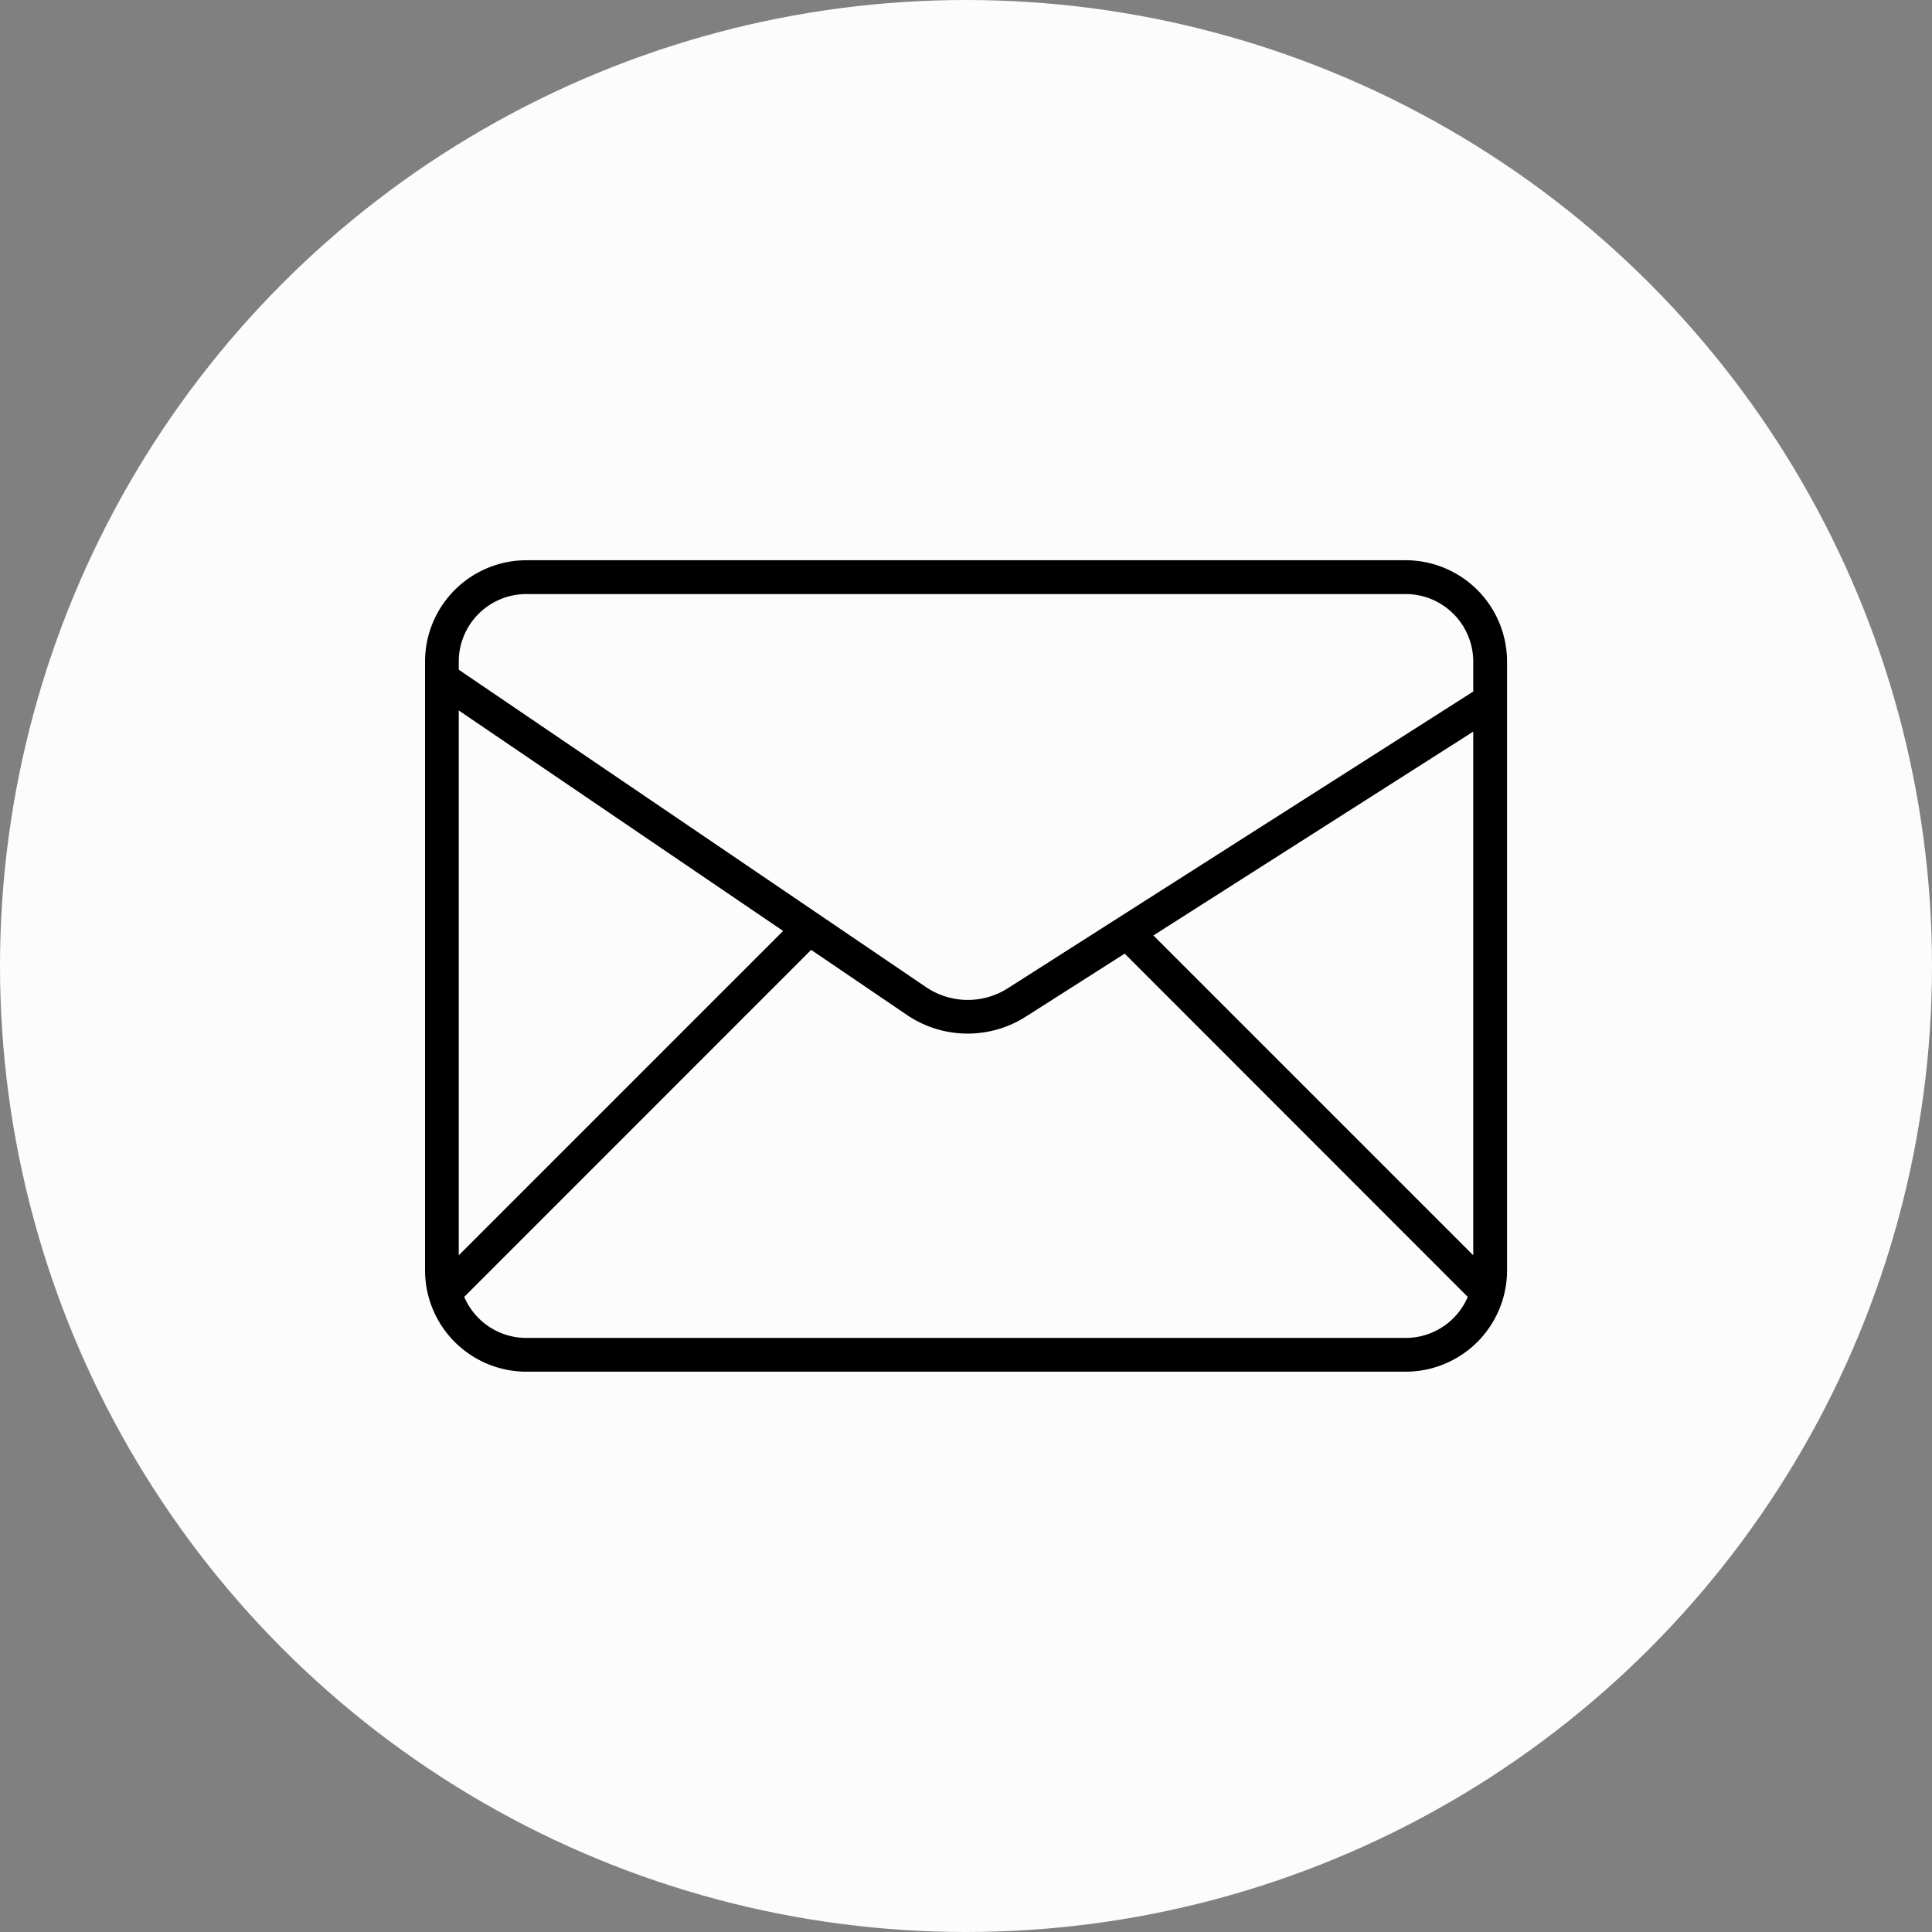
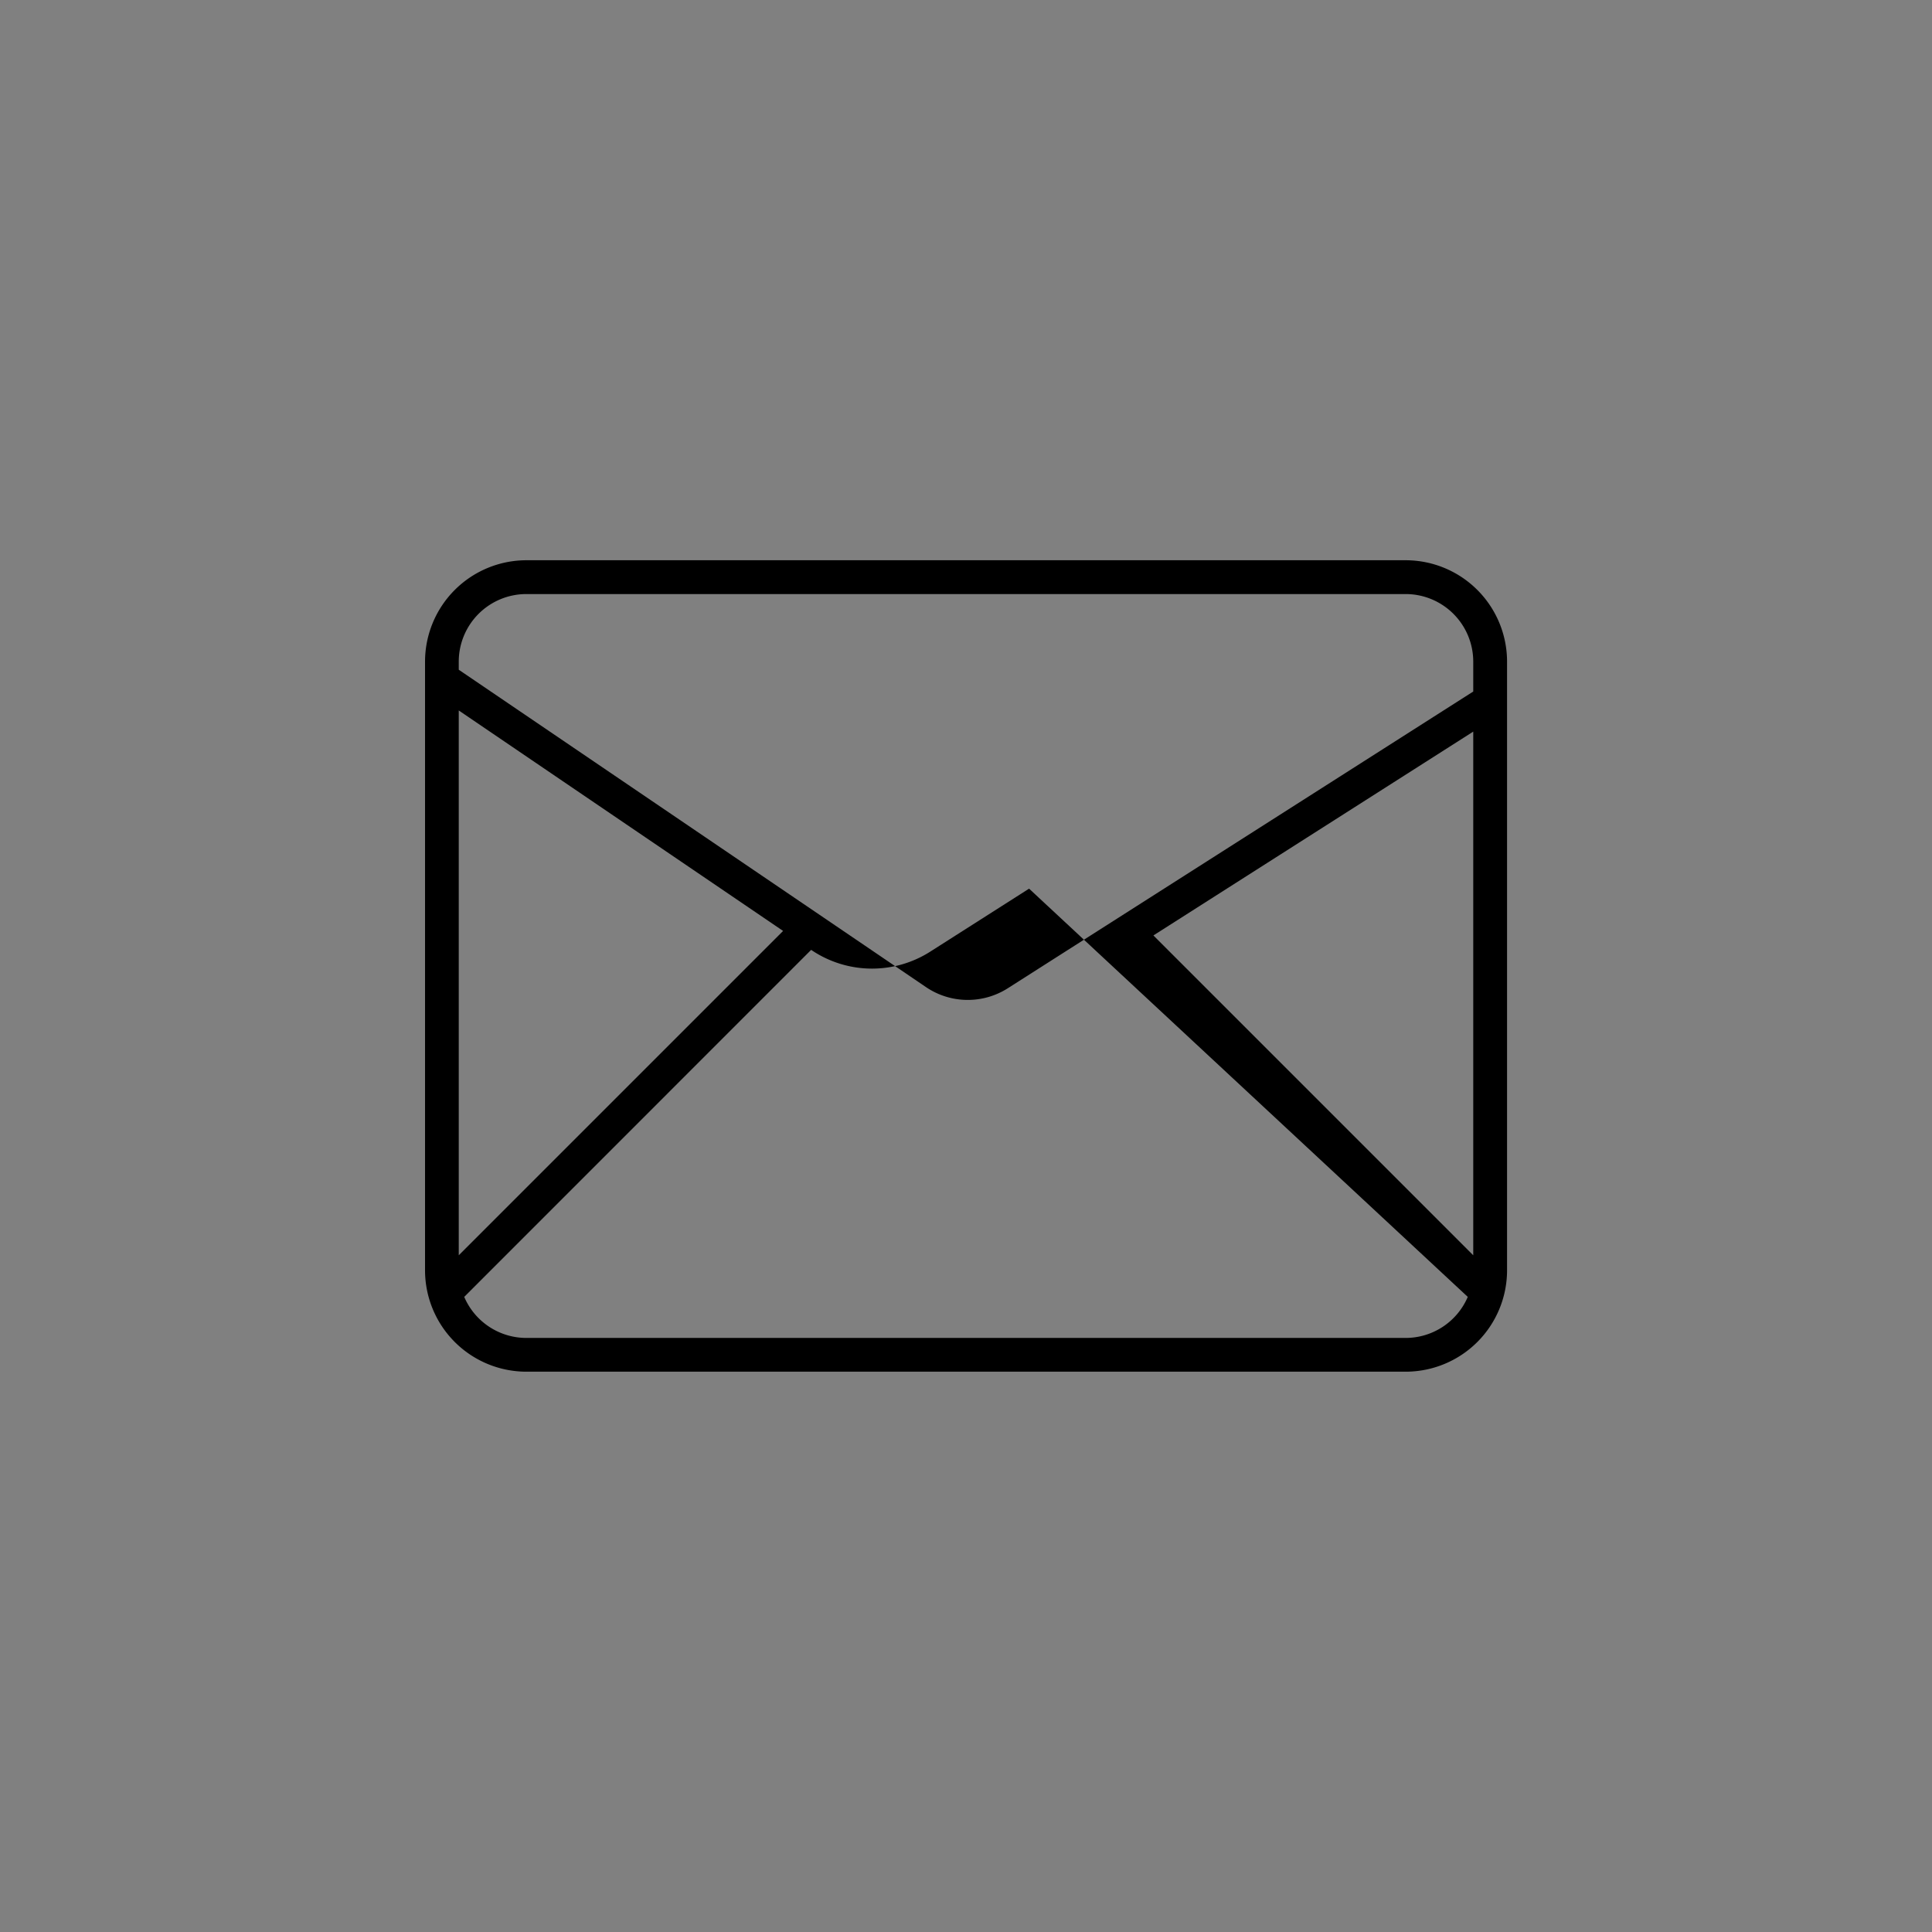
<svg xmlns="http://www.w3.org/2000/svg" width="60" height="60" viewBox="0 0 60 60">
  <rect x="0" y="0" width="60" height="60" fill="#808080" stroke="none" />
  <g id="Group_1" data-name="Group 1" transform="translate(178 243)">
-     <circle id="Ellipse_2" data-name="Ellipse 2" cx="30" cy="30" r="30" transform="translate(-178 -243)" fill="#fcfcfc" />
-     <path id="Mail" d="M30.453,8H3.147A3.15,3.15,0,0,0,0,11.15v18.9a3.15,3.15,0,0,0,3.15,3.15H30.453a3.15,3.15,0,0,0,3.15-3.15V11.15A3.15,3.15,0,0,0,30.453,8Zm2.1,21.585L22.62,19.652l9.933-6.33ZM3.147,9.05H30.453a2.1,2.1,0,0,1,2.1,2.1v.927L18.1,21.291a2.313,2.313,0,0,1-2.546-.037L1.047,11.4V11.15A2.1,2.1,0,0,1,3.147,9.05Zm-2.1,3.615L11.12,19.512,1.047,29.585ZM30.453,32.152H3.147a2.1,2.1,0,0,1-1.93-1.275L11.991,20.1l2.969,2.018a3.363,3.363,0,0,0,3.7.054l3.068-1.955L32.383,30.877A2.1,2.1,0,0,1,30.453,32.152Z" transform="translate(-164.8 -233.601)" />
+     <path id="Mail" d="M30.453,8H3.147A3.15,3.15,0,0,0,0,11.15v18.9a3.15,3.15,0,0,0,3.15,3.15H30.453a3.15,3.15,0,0,0,3.15-3.15V11.15A3.15,3.15,0,0,0,30.453,8Zm2.1,21.585L22.62,19.652l9.933-6.33ZM3.147,9.05H30.453a2.1,2.1,0,0,1,2.1,2.1v.927L18.1,21.291a2.313,2.313,0,0,1-2.546-.037L1.047,11.4V11.15A2.1,2.1,0,0,1,3.147,9.05Zm-2.1,3.615L11.12,19.512,1.047,29.585ZM30.453,32.152H3.147a2.1,2.1,0,0,1-1.93-1.275L11.991,20.1a3.363,3.363,0,0,0,3.7.054l3.068-1.955L32.383,30.877A2.1,2.1,0,0,1,30.453,32.152Z" transform="translate(-164.8 -233.601)" />
  </g>
</svg>